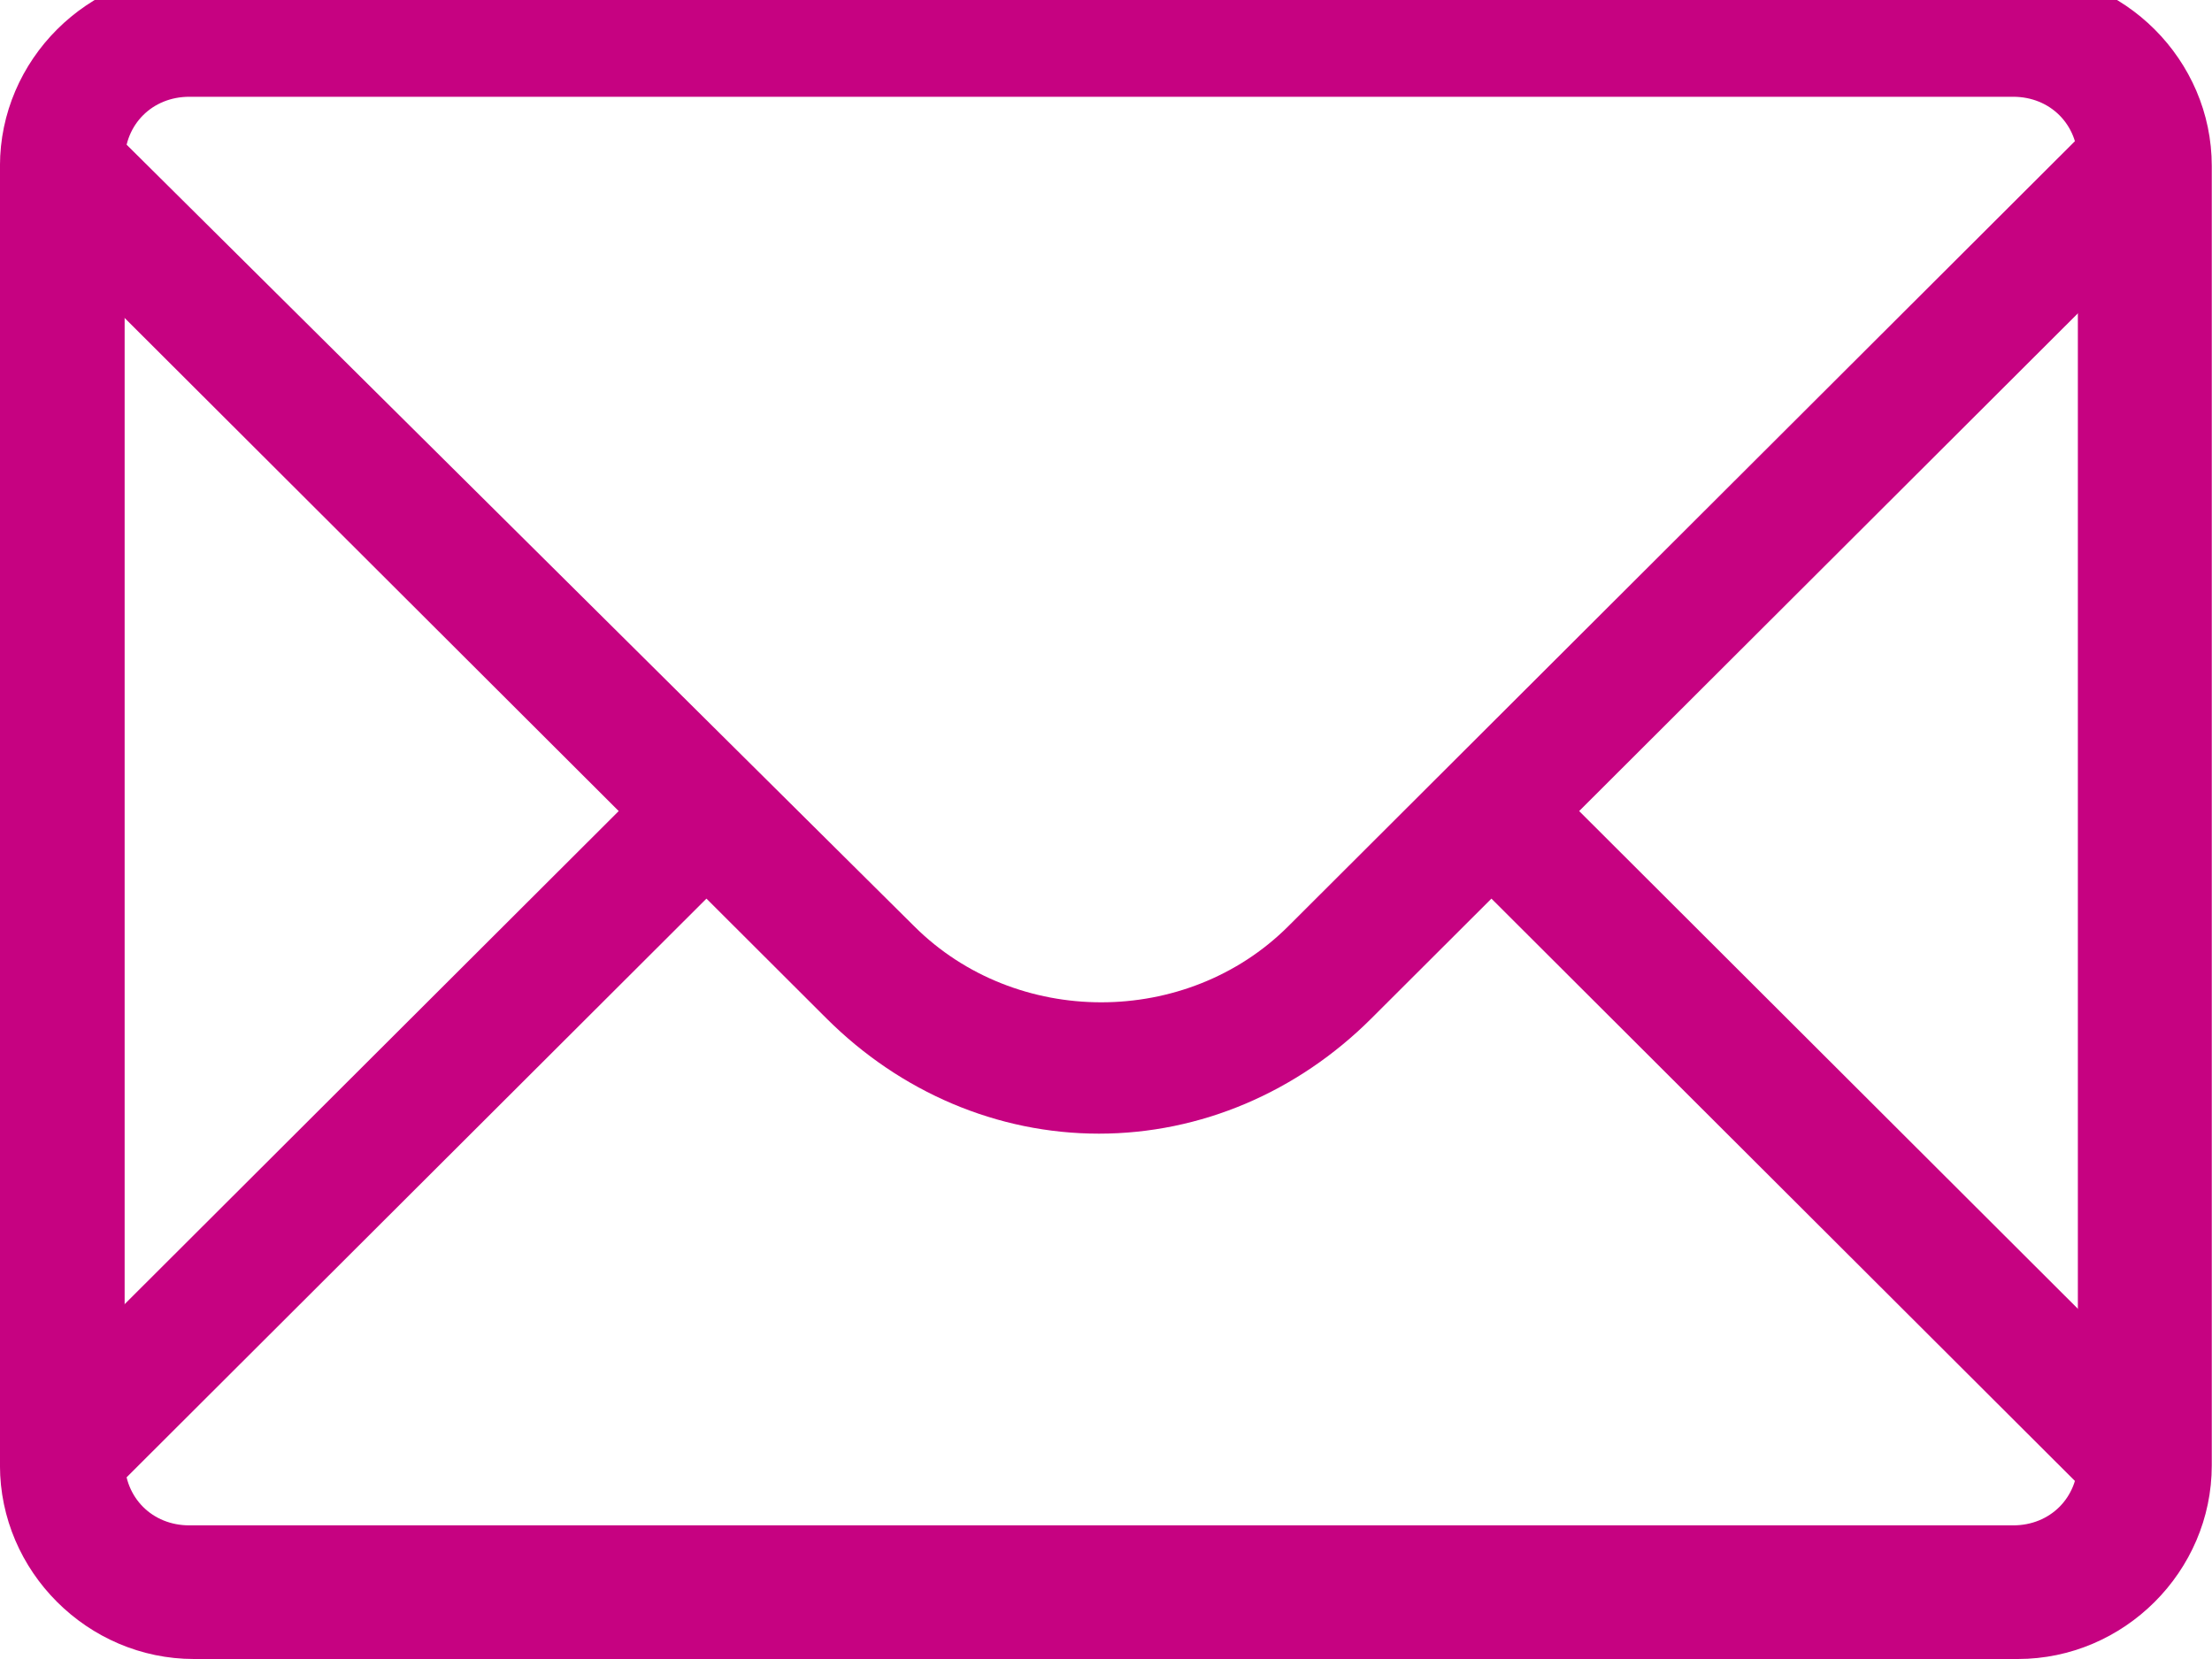
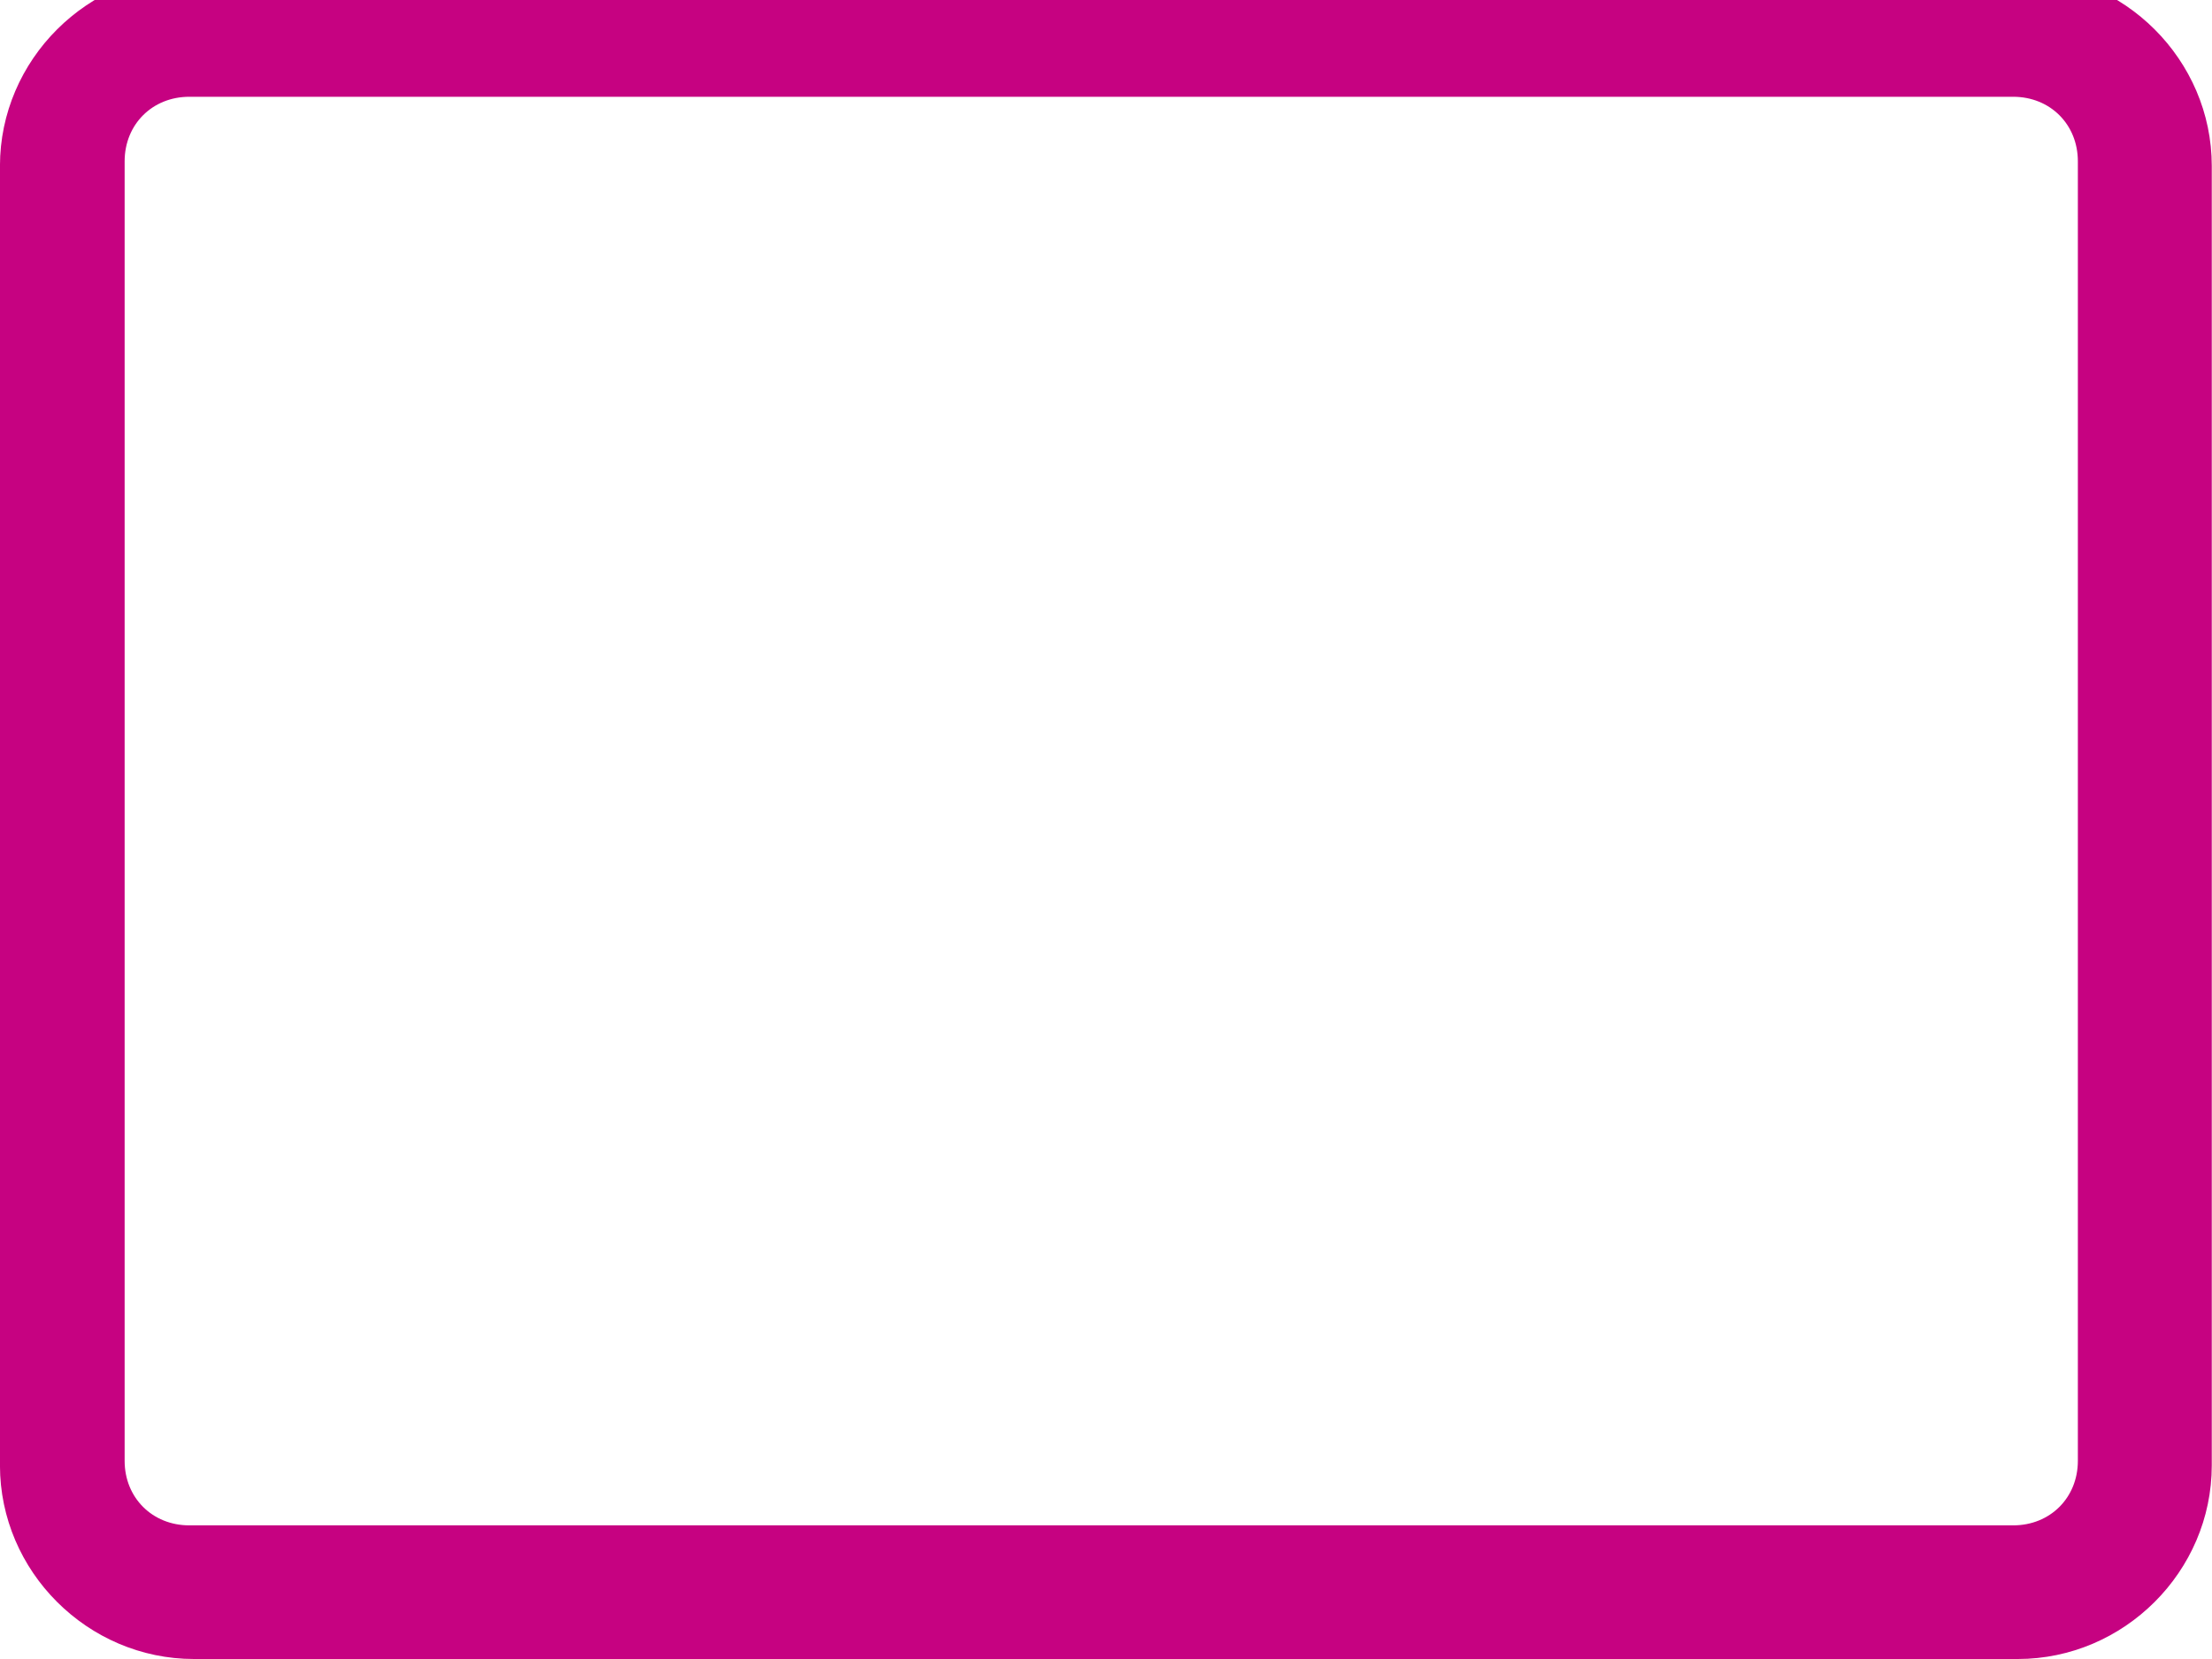
<svg xmlns="http://www.w3.org/2000/svg" xmlns:ns1="http://sodipodi.sourceforge.net/DTD/sodipodi-0.dtd" xmlns:ns2="http://www.inkscape.org/namespaces/inkscape" id="Layer_1" version="1.1" viewBox="0 0 48 36" xml:space="preserve" ns1:docname="email-icon.svg" width="48" height="36" ns2:version="0.92.3 (2405546, 2018-03-11)">
  <defs id="defs12" />
  <ns1:namedview pagecolor="#ffffff" bordercolor="#666666" borderopacity="1" objecttolerance="10" gridtolerance="10" guidetolerance="10" ns2:pageopacity="0" ns2:pageshadow="2" ns2:window-width="1920" ns2:window-height="1029" id="namedview10" showgrid="false" ns2:zoom="5.2149125" ns2:cx="-1.3536914" ns2:cy="34.990487" ns2:window-x="0" ns2:window-y="0" ns2:window-maximized="1" ns2:current-layer="Layer_1" />
  <style type="text/css" id="style2">
	.st0{fill:#134563;}
</style>
  <g id="g7" style="fill:#c60281;fill-opacity:1" transform="matrix(1.002,0,0,1,-8.117,-14.4)">
    <g id="Icon-Envelope" transform="translate(78,232)" style="fill:#c60281;fill-opacity:1">
-       <path class="st0" d="m -22.5,-213.2 -1.9,-1.9 -17.6,17.6 c -2.2,2.2 -5.9,2.2 -8.1,0 l -17.6,-17.5 -1.9,1.9 13.1,13.1 -13.1,13.1 1.9,1.9 13.1,-13.1 2.6,2.6 c 1.6,1.6 3.7,2.5 5.9,2.5 2.2,0 4.3,-0.9 5.9,-2.5 l 2.6,-2.6 13.1,13.1 1.9,-1.9 -13.1,-13.1 13.2,-13.2" id="Fill-3" style="fill:#c60281;fill-opacity:1" ns2:connector-curvature="0" />
      <path class="st0" d="m -26.2,-181.6 h -39.5 c -2.3,0 -4.2,-1.9 -4.2,-4.2 V -214 c 0,-2.3 1.9,-4.2 4.2,-4.2 h 39.5 c 2.3,0 4.2,1.9 4.2,4.2 v 28.2 c 0,2.3 -1.9,4.2 -4.2,4.2 z m -39.6,-33.9 c -0.8,0 -1.4,0.6 -1.4,1.4 v 28.2 c 0,0.8 0.6,1.4 1.4,1.4 h 39.5 c 0.8,0 1.4,-0.6 1.4,-1.4 v -28.2 c 0,-0.8 -0.6,-1.4 -1.4,-1.4 z" id="Fill-4" style="fill:#c60281;fill-opacity:1" ns2:connector-curvature="0" />
    </g>
  </g>
</svg>